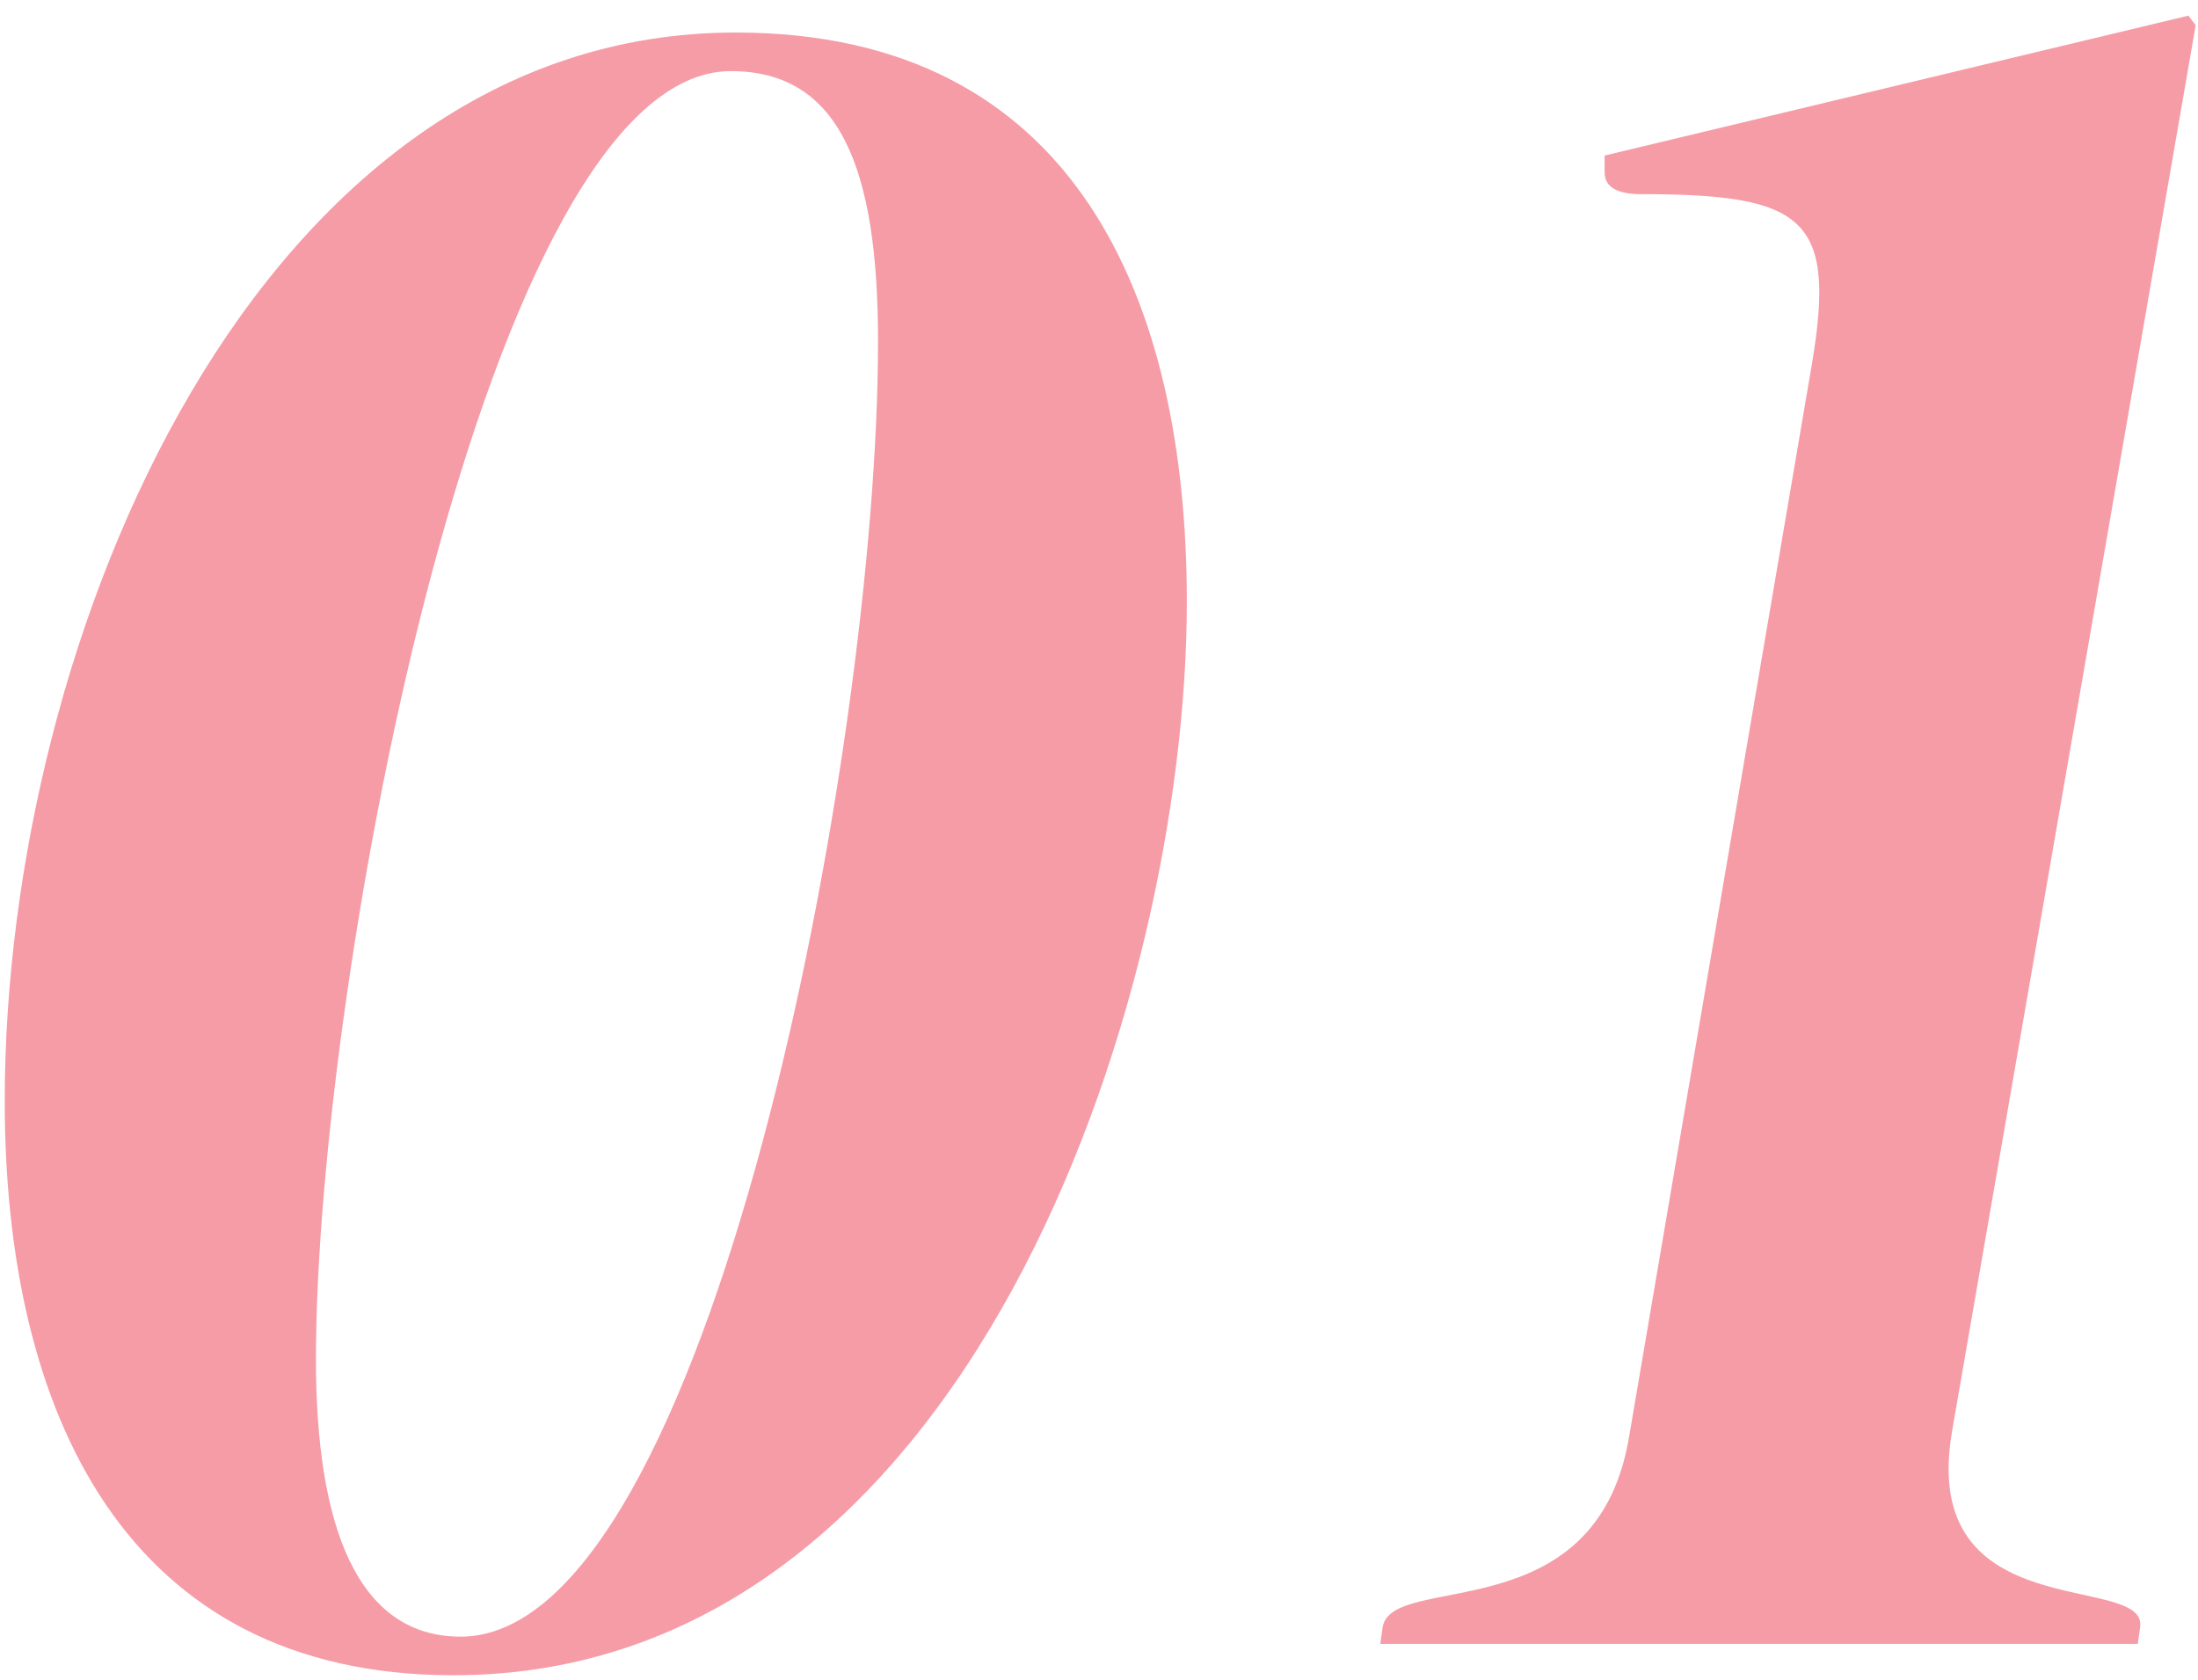
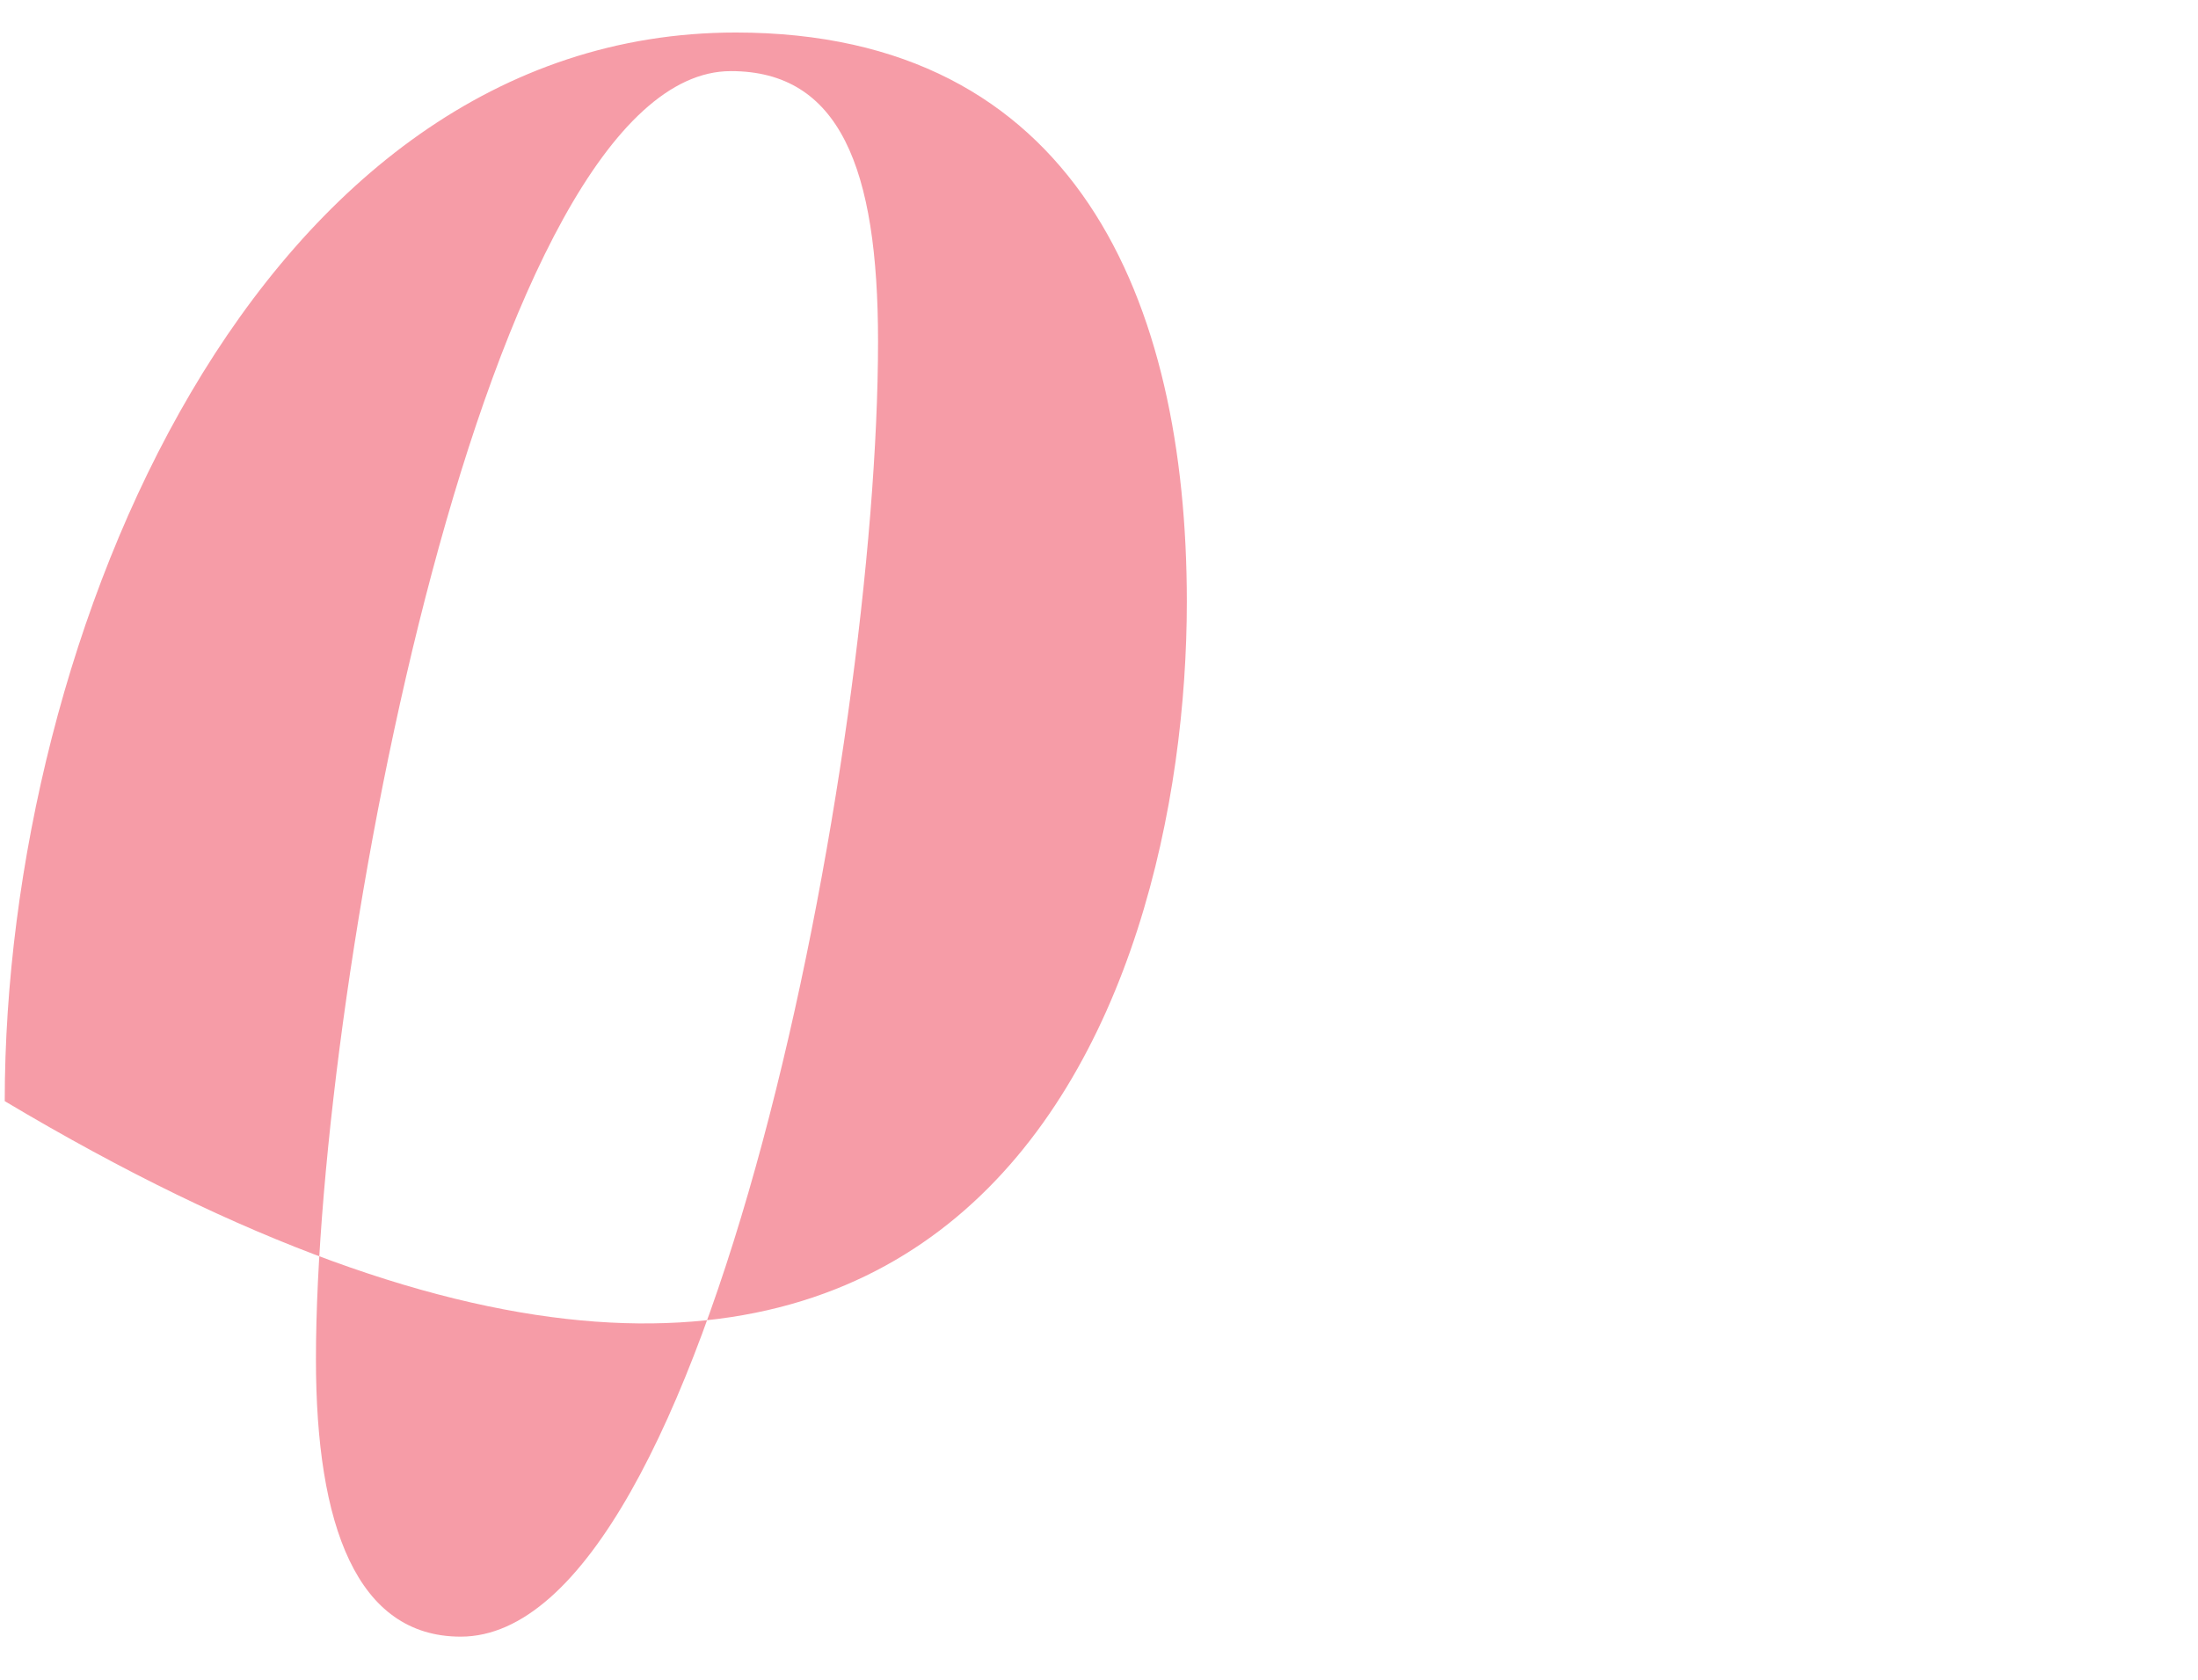
<svg xmlns="http://www.w3.org/2000/svg" width="123" height="94" viewBox="0 0 123 94" fill="none">
  <g opacity="0.5">
-     <path d="M41.17 1.82C14.44 1.82 0.265 35.57 0.265 61.625C0.265 79.04 7.015 93.755 25.375 93.755C54.13 93.755 66.415 56.09 66.415 33.68C66.415 16.805 60.205 1.82 41.17 1.82ZM40.9 3.98C46.975 3.98 49.135 9.38 49.135 19.1C49.135 41.915 39.685 91.595 25.78 91.595C19.975 91.595 17.68 85.385 17.68 76.07C17.68 54.74 27.265 3.98 40.9 3.98Z" fill="#EE394F" />
-     <path d="M122.464 0.875L89.794 8.705V9.65C89.794 10.595 90.739 10.865 91.819 10.865C100.999 10.865 102.754 12.215 101.404 20.315L91.144 80.525C89.254 91.325 77.914 87.95 77.374 91.055L77.239 92H119.629L119.764 91.055C120.169 87.95 107.344 91.19 109.234 80.12L122.869 1.415L122.464 0.875Z" fill="#EE394F" />
+     <path d="M41.17 1.82C14.44 1.82 0.265 35.57 0.265 61.625C54.13 93.755 66.415 56.09 66.415 33.68C66.415 16.805 60.205 1.82 41.17 1.82ZM40.9 3.98C46.975 3.98 49.135 9.38 49.135 19.1C49.135 41.915 39.685 91.595 25.78 91.595C19.975 91.595 17.68 85.385 17.68 76.07C17.68 54.74 27.265 3.98 40.9 3.98Z" fill="#EE394F" />
  </g>
</svg>